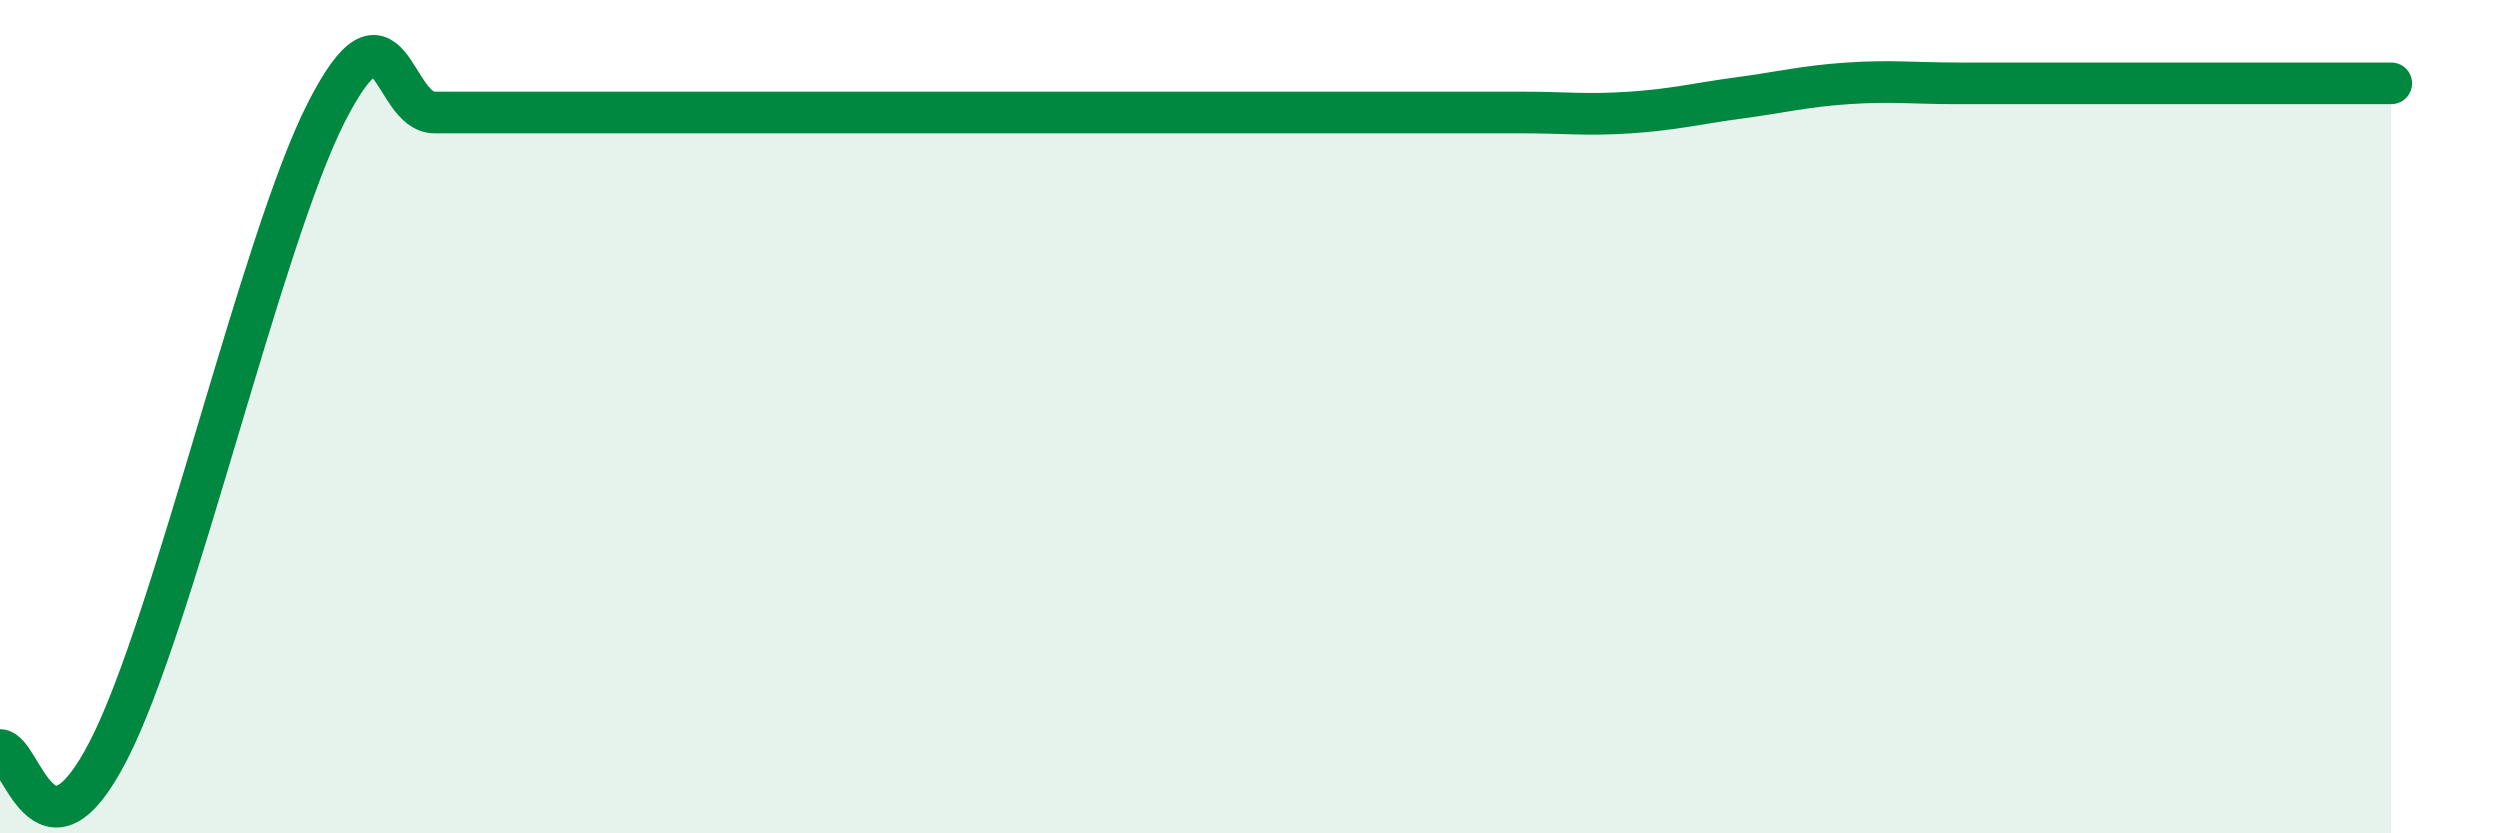
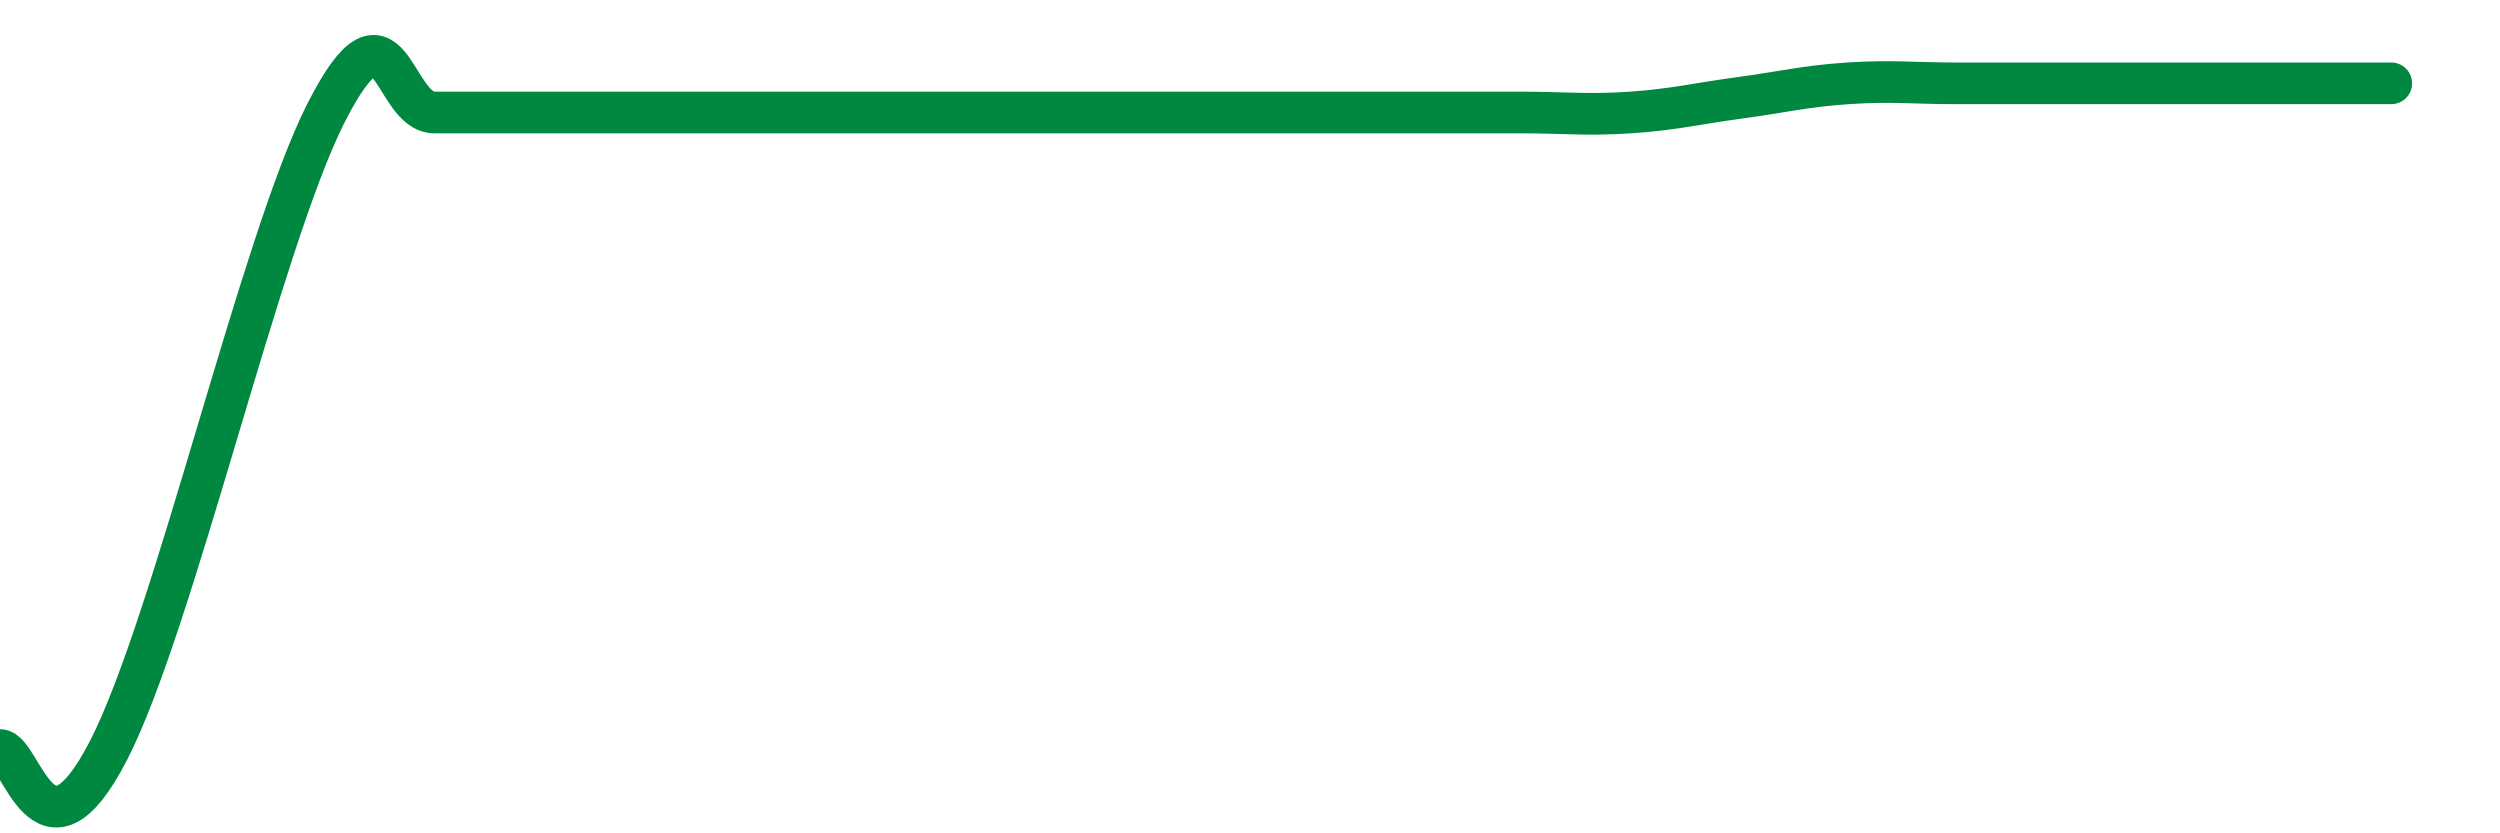
<svg xmlns="http://www.w3.org/2000/svg" width="60" height="20" viewBox="0 0 60 20">
-   <path d="M 0,18 C 0.52,18 1.04,21.06 2.61,18 C 4.18,14.94 6.27,5.76 7.83,2.7 C 9.39,-0.36 9.39,2.7 10.43,2.7 C 11.47,2.7 12,2.7 13.04,2.7 C 14.08,2.7 14.61,2.7 15.65,2.7 C 16.69,2.7 17.22,2.7 18.26,2.7 C 19.3,2.7 19.83,2.7 20.87,2.7 C 21.91,2.7 22.44,2.7 23.48,2.7 C 24.52,2.7 25.05,2.7 26.09,2.7 C 27.13,2.7 27.66,2.7 28.7,2.7 C 29.74,2.7 30.26,2.7 31.3,2.7 C 32.34,2.7 32.87,2.7 33.91,2.7 C 34.95,2.7 35.48,2.7 36.52,2.7 C 37.56,2.7 38.09,2.77 39.13,2.7 C 40.17,2.63 40.7,2.49 41.74,2.35 C 42.78,2.21 43.31,2.07 44.35,2 C 45.39,1.93 45.92,2 46.96,2 C 48,2 48.53,2 49.57,2 C 50.61,2 51.13,2 52.17,2 C 53.21,2 53.74,2 54.78,2 C 55.82,2 56.87,2 57.39,2L57.39 20L0 20Z" fill="#008740" opacity="0.1" stroke-linecap="round" stroke-linejoin="round" />
-   <path d="M 0,18 C 0.52,18 1.04,21.06 2.61,18 C 4.18,14.94 6.27,5.76 7.83,2.7 C 9.39,-0.36 9.39,2.7 10.43,2.7 C 11.47,2.7 12,2.7 13.04,2.7 C 14.08,2.7 14.61,2.7 15.65,2.7 C 16.69,2.7 17.22,2.7 18.26,2.7 C 19.3,2.7 19.83,2.7 20.87,2.7 C 21.91,2.7 22.44,2.7 23.48,2.7 C 24.52,2.7 25.05,2.7 26.09,2.7 C 27.13,2.7 27.66,2.7 28.7,2.7 C 29.74,2.7 30.26,2.7 31.3,2.7 C 32.34,2.7 32.87,2.7 33.91,2.7 C 34.95,2.7 35.48,2.7 36.52,2.7 C 37.56,2.7 38.09,2.77 39.13,2.7 C 40.17,2.63 40.7,2.49 41.74,2.35 C 42.78,2.21 43.31,2.07 44.35,2 C 45.39,1.93 45.92,2 46.96,2 C 48,2 48.53,2 49.57,2 C 50.61,2 51.13,2 52.17,2 C 53.21,2 53.74,2 54.78,2 C 55.82,2 56.87,2 57.39,2" stroke="#008740" stroke-width="1" fill="none" stroke-linecap="round" stroke-linejoin="round" />
+   <path d="M 0,18 C 0.52,18 1.04,21.06 2.61,18 C 4.18,14.94 6.27,5.76 7.83,2.7 C 9.39,-0.36 9.39,2.7 10.43,2.7 C 11.47,2.7 12,2.7 13.04,2.7 C 14.08,2.7 14.61,2.7 15.65,2.7 C 16.69,2.7 17.22,2.7 18.26,2.7 C 19.3,2.7 19.83,2.7 20.87,2.7 C 21.91,2.7 22.44,2.7 23.48,2.7 C 24.52,2.7 25.05,2.7 26.09,2.7 C 27.13,2.7 27.66,2.7 28.7,2.7 C 29.74,2.7 30.26,2.7 31.3,2.7 C 32.34,2.7 32.87,2.7 33.91,2.7 C 34.95,2.7 35.48,2.7 36.52,2.7 C 37.56,2.7 38.09,2.77 39.13,2.7 C 40.17,2.63 40.7,2.49 41.74,2.35 C 42.78,2.21 43.31,2.07 44.35,2 C 45.39,1.93 45.92,2 46.96,2 C 48,2 48.53,2 49.57,2 C 53.21,2 53.74,2 54.78,2 C 55.82,2 56.87,2 57.39,2" stroke="#008740" stroke-width="1" fill="none" stroke-linecap="round" stroke-linejoin="round" />
</svg>